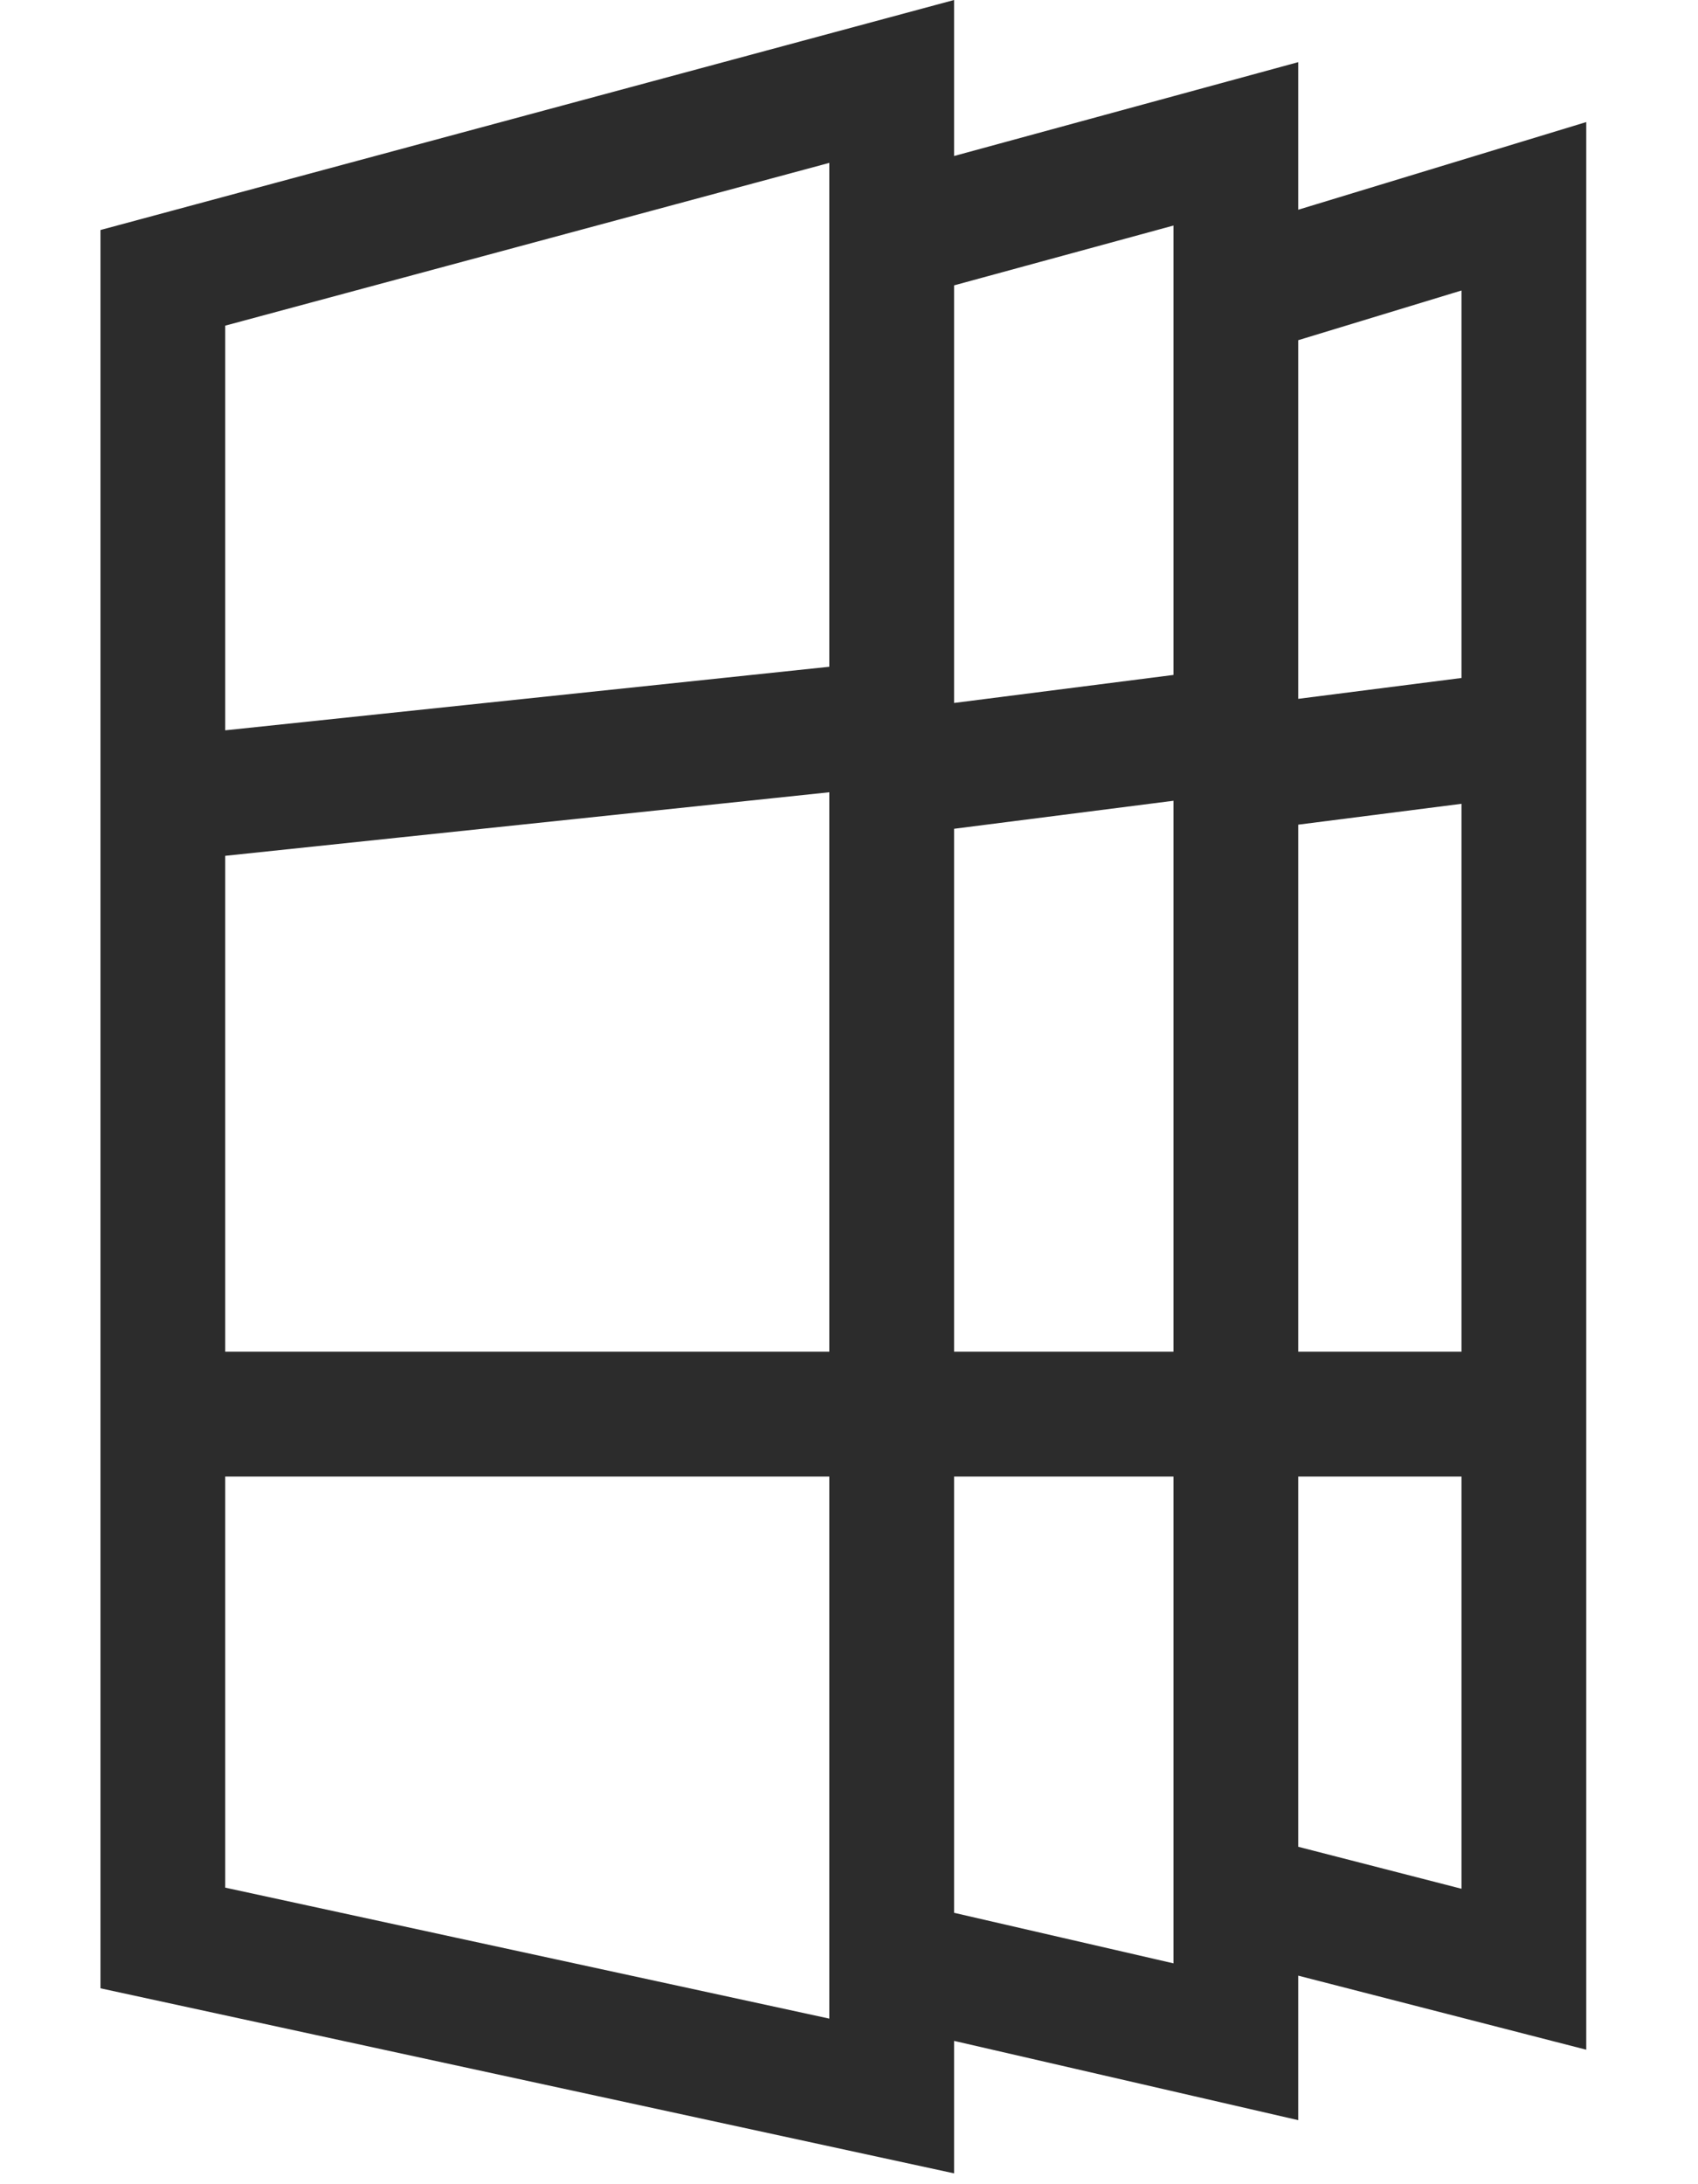
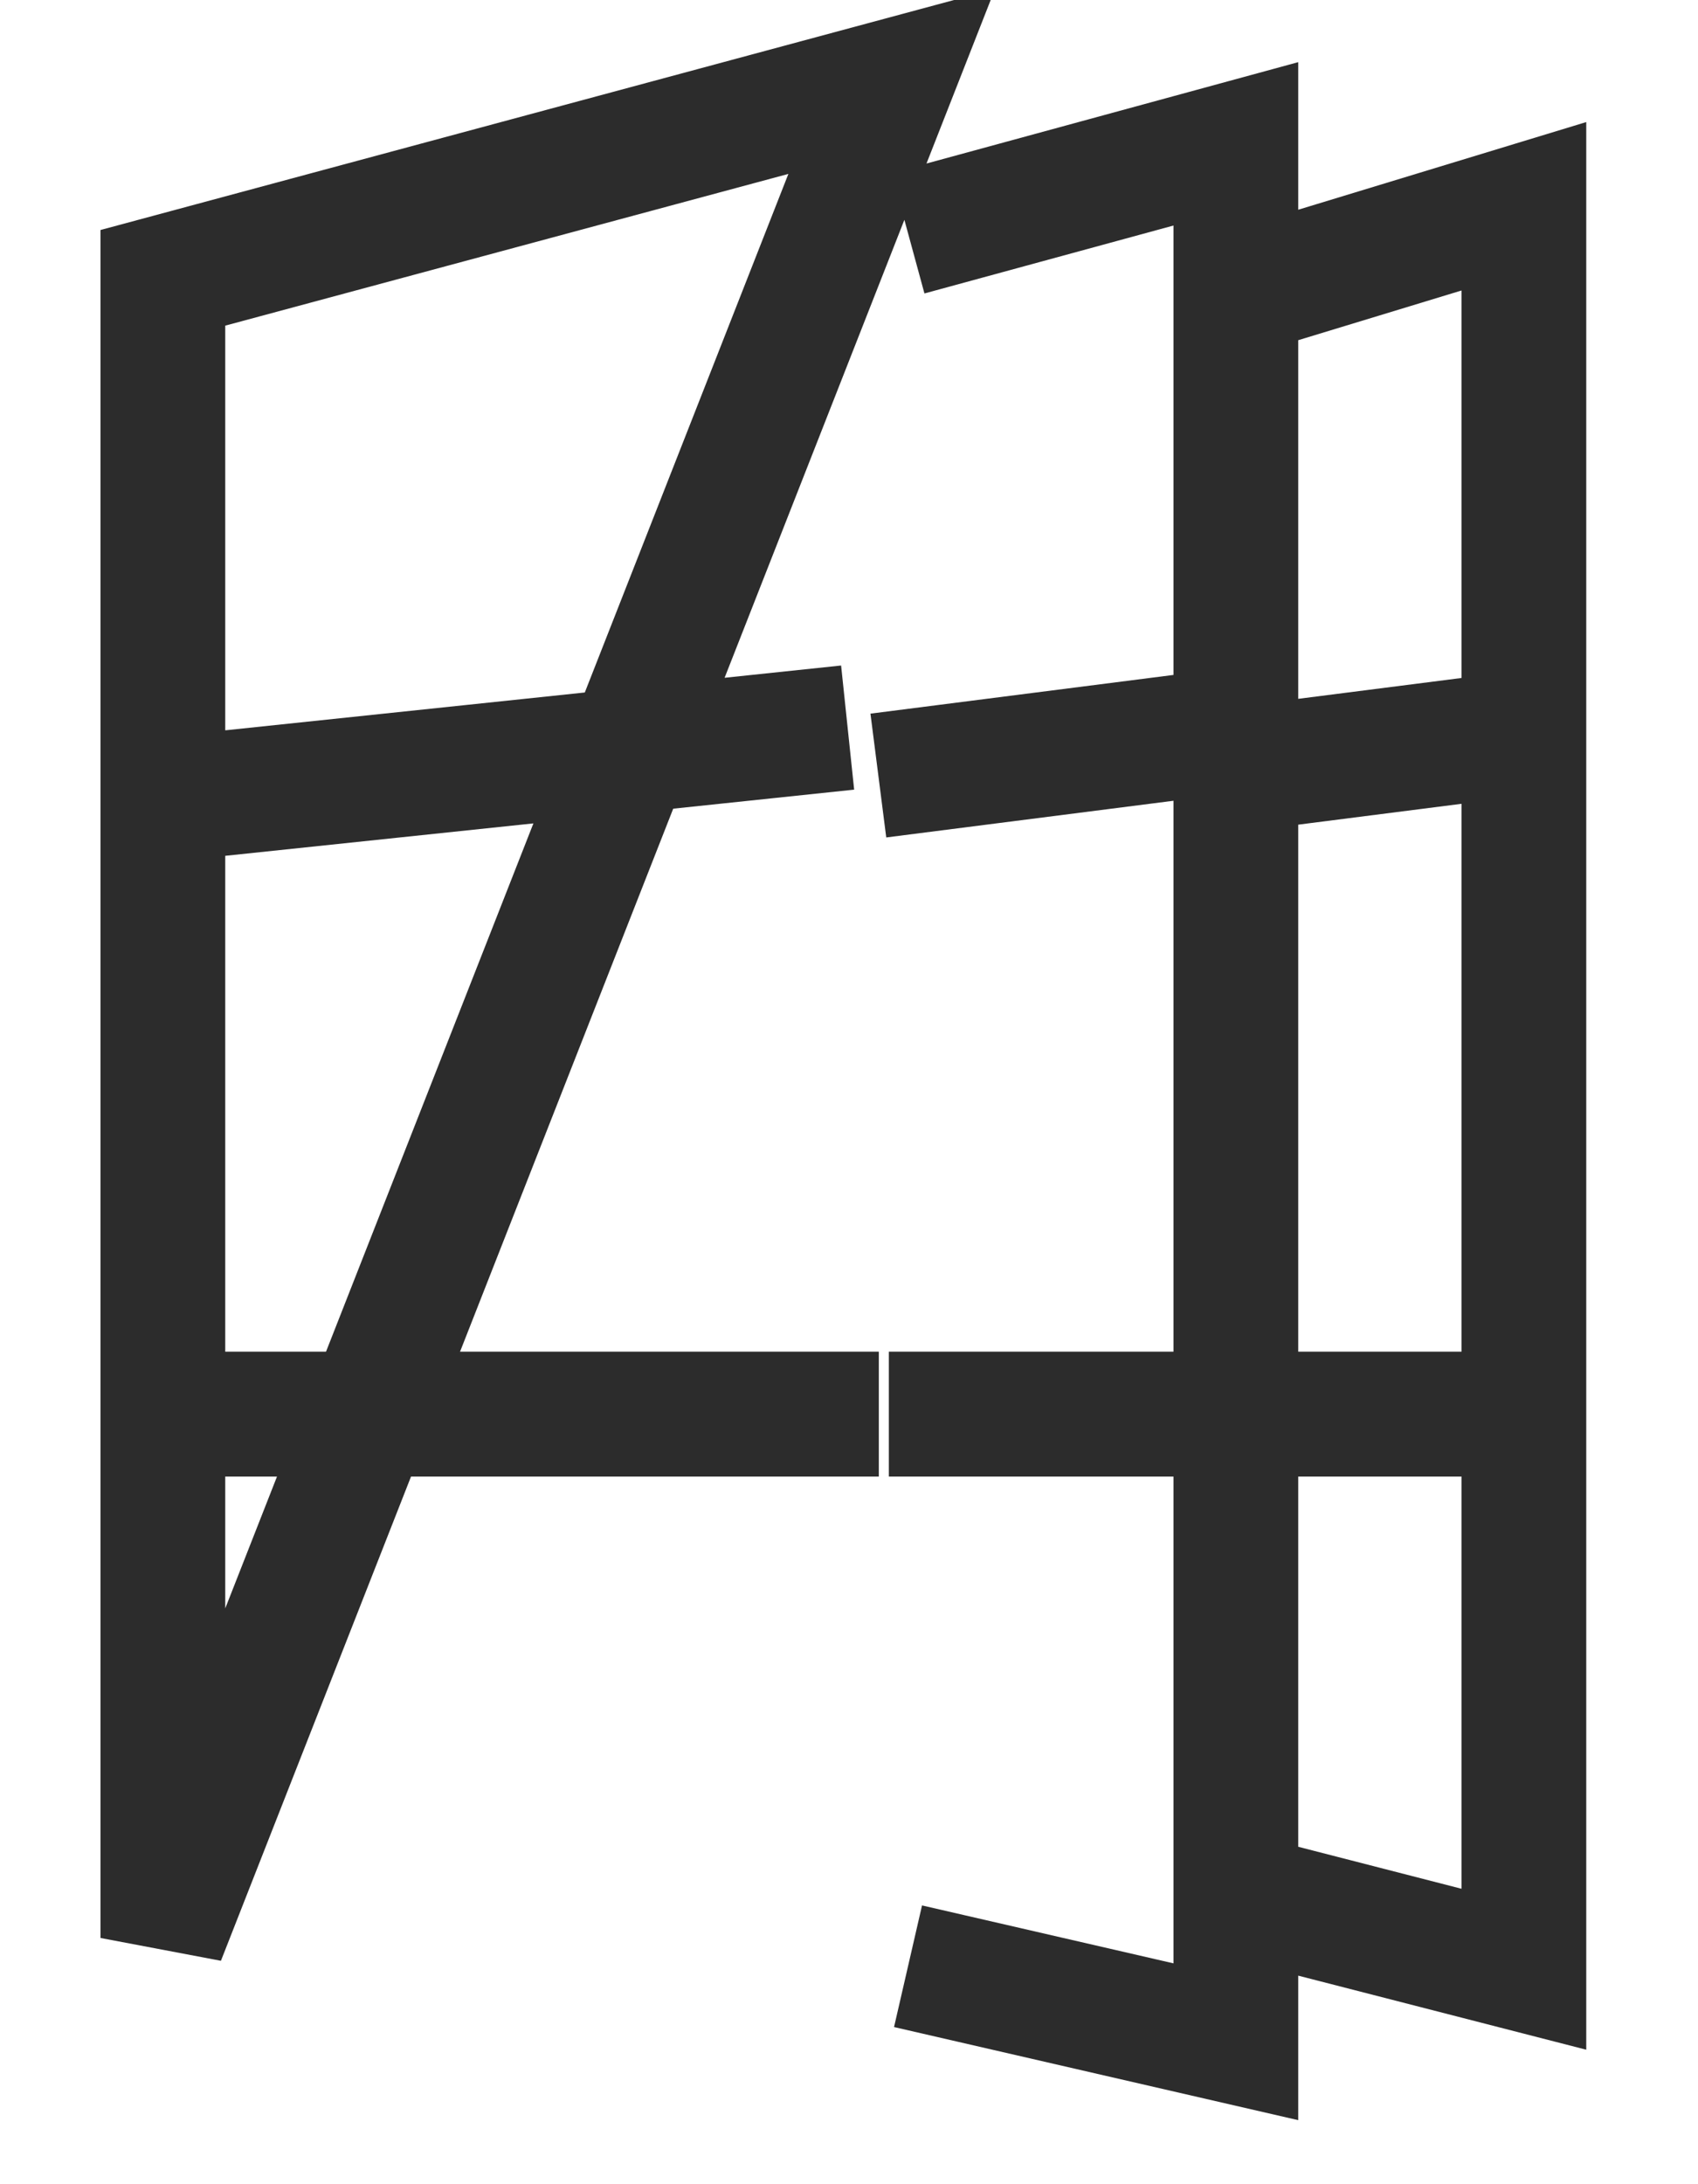
<svg xmlns="http://www.w3.org/2000/svg" width="70" height="90" viewBox="0 0 48 70" xml:space="preserve">
  <defs>
    <style>
      .a{fill:none;stroke:#2c2c2c;stroke-width:4px}
    </style>
  </defs>
-   <path d="M2 8.904L25.369 2.61v64.563L2 62.109zM25.893 7.475L36.404 4.61v60.825l-10.511-2.42M36.893 9.272l8.746-2.661v56.5l-8.746-2.248M2.086 25.618l21.87-2.3M24.941 24.855l12.015-1.534M34.941 24.855l12.015-1.534M3.208 45.321h21.748M25.277 45.321h12.679M34.277 45.321h12.679" class="a" />
+   <path d="M2 8.904L25.369 2.61L2 62.109zM25.893 7.475L36.404 4.61v60.825l-10.511-2.42M36.893 9.272l8.746-2.661v56.5l-8.746-2.248M2.086 25.618l21.87-2.3M24.941 24.855l12.015-1.534M34.941 24.855l12.015-1.534M3.208 45.321h21.748M25.277 45.321h12.679M34.277 45.321h12.679" class="a" />
</svg>